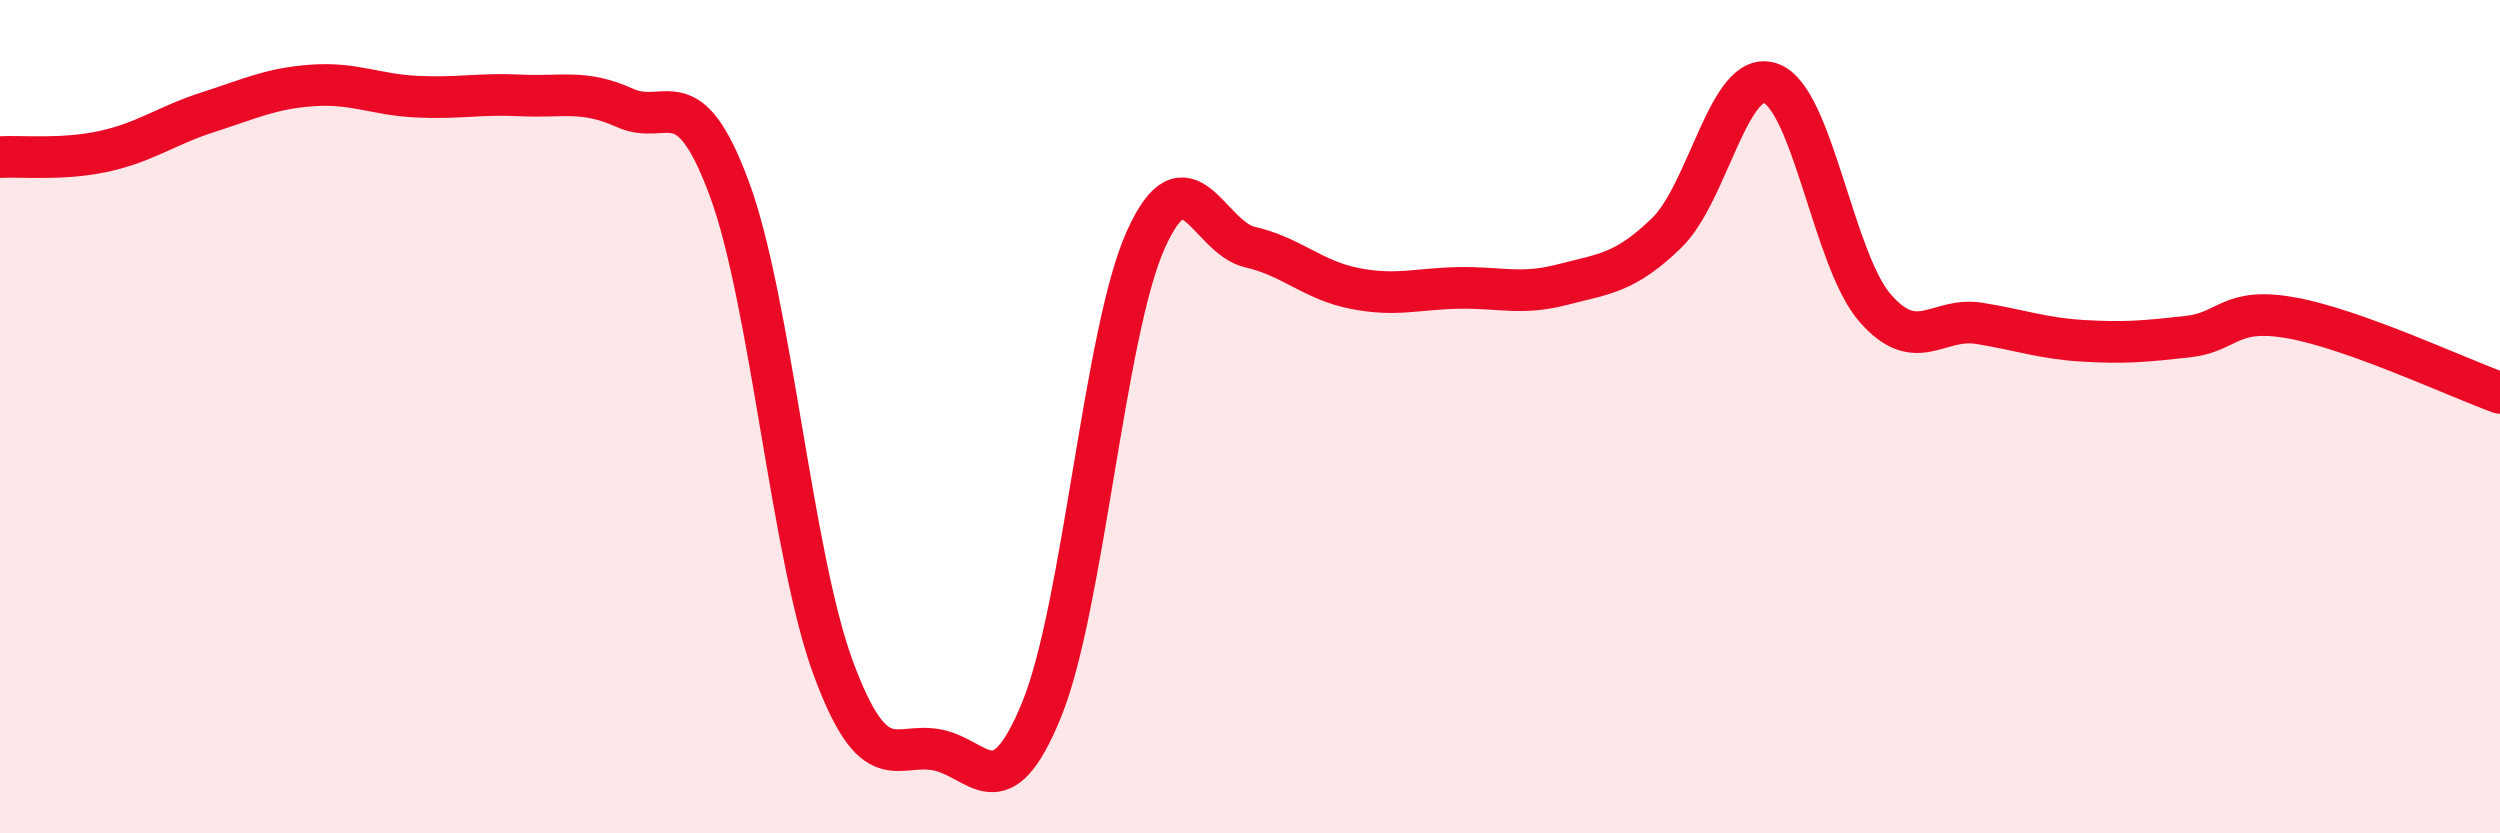
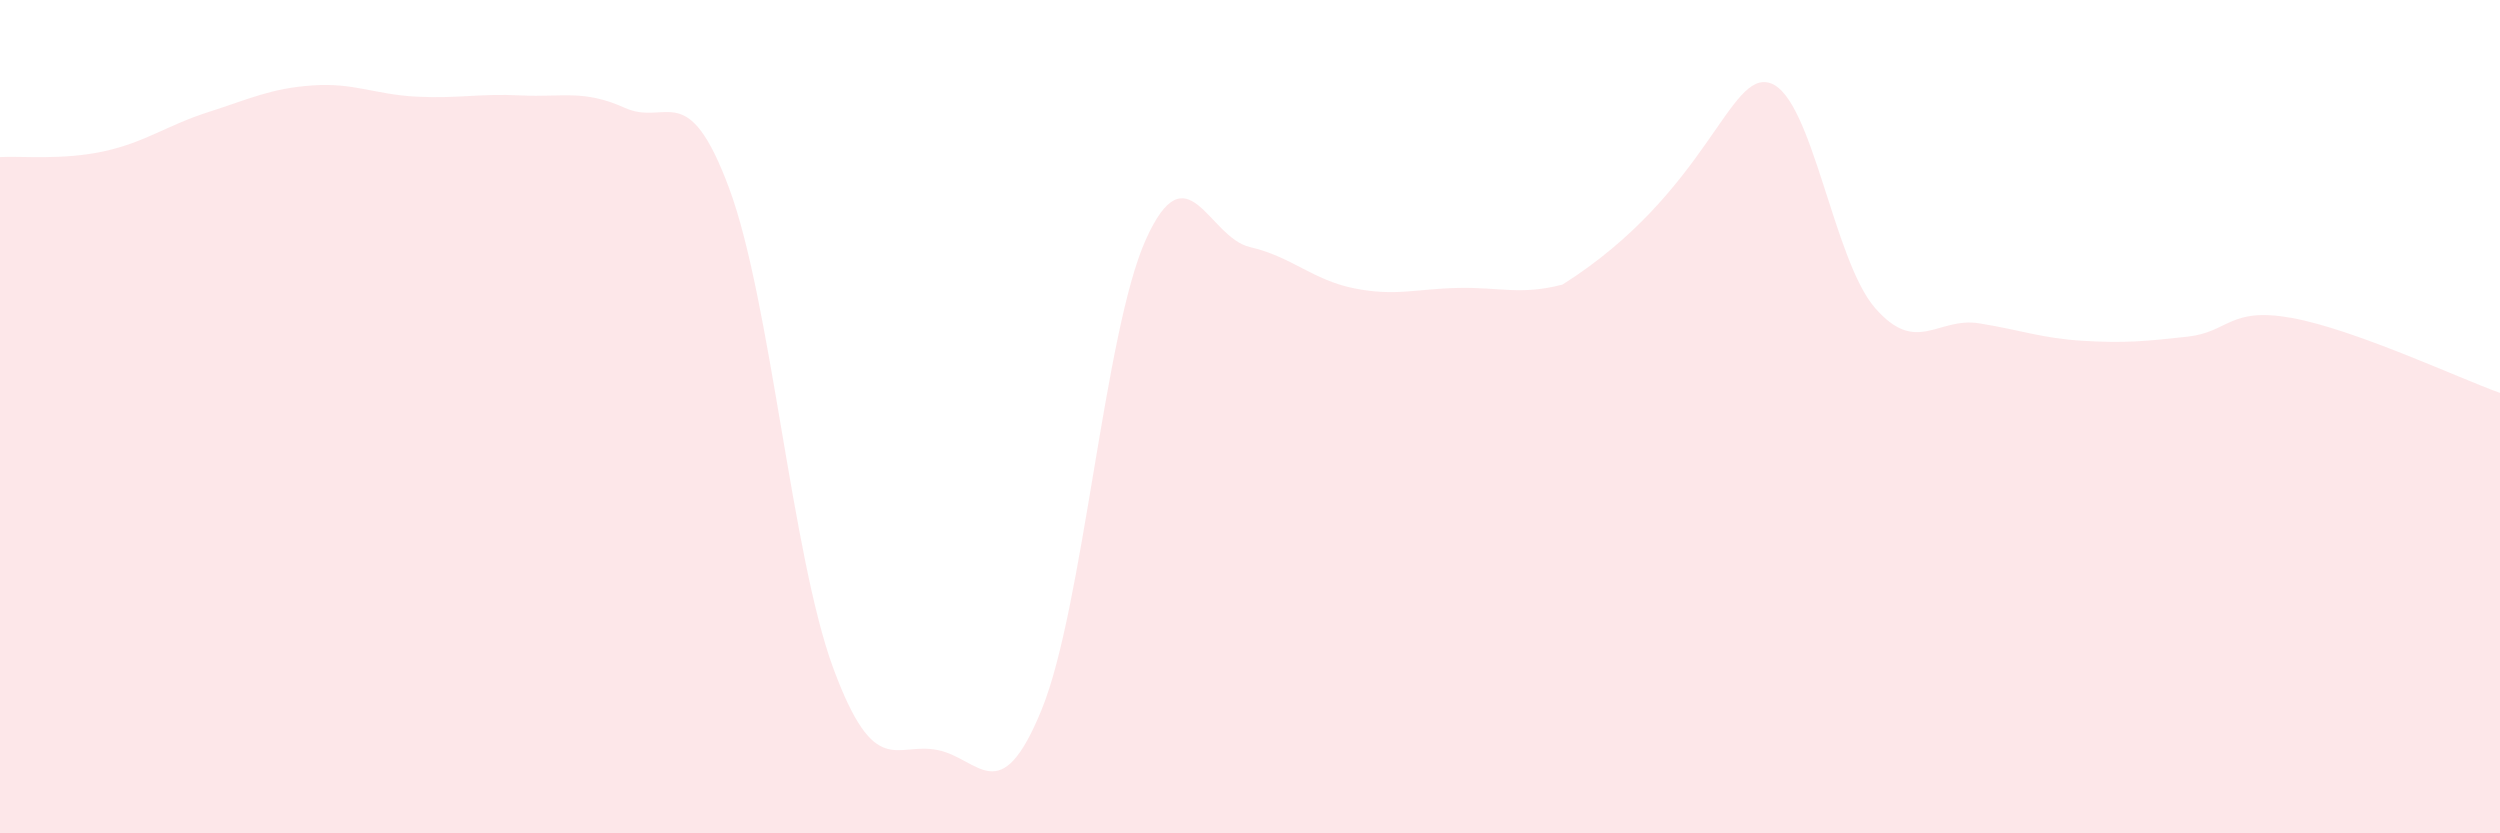
<svg xmlns="http://www.w3.org/2000/svg" width="60" height="20" viewBox="0 0 60 20">
-   <path d="M 0,3.77 C 0.5,3.74 1.5,3.85 2.5,3.63 C 3.5,3.41 4,3.01 5,2.69 C 6,2.37 6.5,2.12 7.5,2.05 C 8.5,1.98 9,2.27 10,2.32 C 11,2.37 11.5,2.24 12.5,2.29 C 13.5,2.34 14,2.14 15,2.59 C 16,3.04 16.5,1.83 17.5,4.52 C 18.5,7.21 19,13.34 20,16.04 C 21,18.74 21.5,17.8 22.5,18 C 23.5,18.2 24,19.48 25,17.03 C 26,14.58 26.5,7.97 27.5,5.75 C 28.5,3.53 29,5.7 30,5.93 C 31,6.16 31.5,6.72 32.5,6.92 C 33.5,7.12 34,6.93 35,6.91 C 36,6.89 36.5,7.09 37.5,6.83 C 38.5,6.57 39,6.56 40,5.59 C 41,4.62 41.5,1.64 42.5,2 C 43.5,2.36 44,6.24 45,7.39 C 46,8.54 46.5,7.6 47.5,7.76 C 48.5,7.92 49,8.12 50,8.18 C 51,8.24 51.5,8.19 52.5,8.08 C 53.5,7.97 53.5,7.36 55,7.63 C 56.5,7.9 59,9.07 60,9.43L60 20L0 20Z" fill="#EB0A25" opacity="0.1" stroke-linecap="round" stroke-linejoin="round" />
-   <path d="M 0,3.77 C 0.5,3.74 1.5,3.85 2.5,3.63 C 3.5,3.41 4,3.01 5,2.69 C 6,2.37 6.5,2.12 7.5,2.05 C 8.5,1.98 9,2.27 10,2.32 C 11,2.37 11.5,2.24 12.5,2.29 C 13.5,2.34 14,2.14 15,2.59 C 16,3.04 16.5,1.83 17.5,4.52 C 18.5,7.21 19,13.34 20,16.04 C 21,18.74 21.5,17.8 22.5,18 C 23.5,18.2 24,19.48 25,17.03 C 26,14.58 26.5,7.97 27.5,5.75 C 28.5,3.53 29,5.7 30,5.93 C 31,6.16 31.5,6.72 32.5,6.92 C 33.5,7.12 34,6.93 35,6.91 C 36,6.89 36.5,7.09 37.5,6.83 C 38.5,6.57 39,6.56 40,5.59 C 41,4.62 41.5,1.64 42.5,2 C 43.5,2.36 44,6.24 45,7.39 C 46,8.54 46.5,7.6 47.5,7.76 C 48.5,7.92 49,8.12 50,8.18 C 51,8.24 51.5,8.19 52.5,8.08 C 53.5,7.97 53.5,7.36 55,7.63 C 56.5,7.9 59,9.07 60,9.43" stroke="#EB0A25" stroke-width="1" fill="none" stroke-linecap="round" stroke-linejoin="round" />
+   <path d="M 0,3.77 C 0.5,3.74 1.5,3.85 2.5,3.63 C 3.5,3.41 4,3.01 5,2.69 C 6,2.37 6.5,2.12 7.5,2.05 C 8.5,1.98 9,2.27 10,2.32 C 11,2.37 11.5,2.24 12.5,2.29 C 13.5,2.34 14,2.14 15,2.59 C 16,3.04 16.5,1.83 17.5,4.52 C 18.5,7.21 19,13.34 20,16.04 C 21,18.74 21.5,17.8 22.5,18 C 23.5,18.2 24,19.48 25,17.03 C 26,14.58 26.5,7.97 27.5,5.75 C 28.5,3.53 29,5.7 30,5.93 C 31,6.16 31.5,6.72 32.5,6.92 C 33.5,7.12 34,6.93 35,6.91 C 36,6.89 36.5,7.09 37.5,6.83 C 41,4.62 41.5,1.64 42.5,2 C 43.5,2.36 44,6.24 45,7.39 C 46,8.54 46.5,7.6 47.5,7.76 C 48.5,7.92 49,8.12 50,8.18 C 51,8.24 51.5,8.19 52.5,8.08 C 53.5,7.97 53.5,7.36 55,7.63 C 56.5,7.9 59,9.07 60,9.43L60 20L0 20Z" fill="#EB0A25" opacity="0.1" stroke-linecap="round" stroke-linejoin="round" />
</svg>